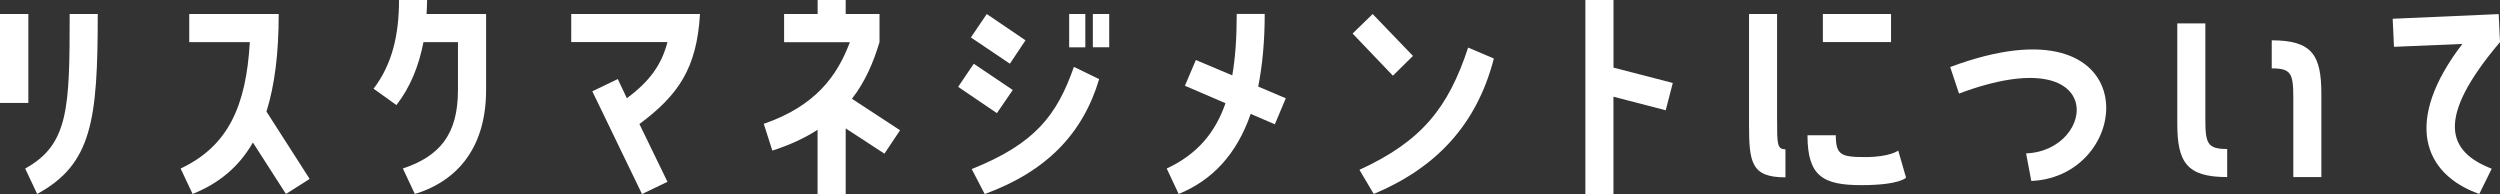
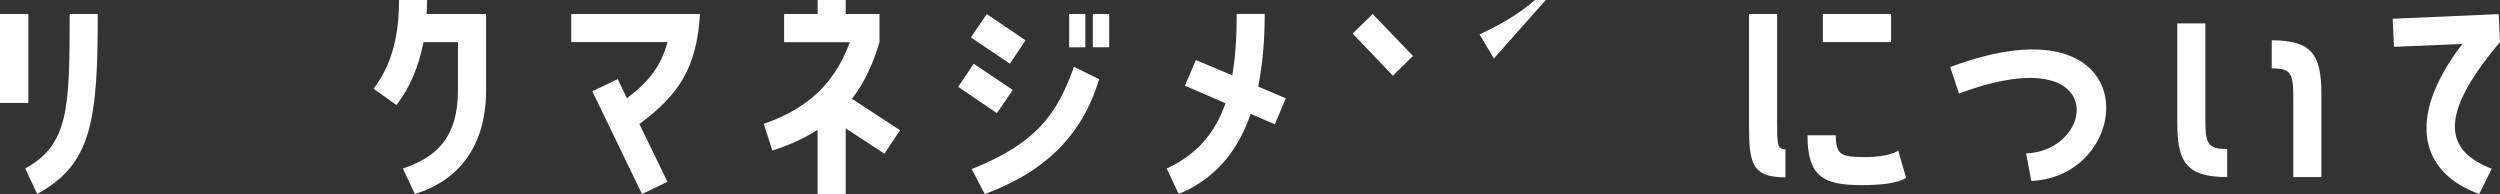
<svg xmlns="http://www.w3.org/2000/svg" id="_レイヤー_2" viewBox="0 0 365.26 28.34">
  <rect x="0" y="0" width="365.26" height="28.34" fill="#333333" stroke="none" />
  <defs>
    <style>.cls-1{fill:#fff;stroke-width:0px;}</style>
  </defs>
  <g id="_レイヤー_1-2">
    <path class="cls-1" d="m4.14,2.05v12.99H0V2.05h4.14Zm-.46,22.57c6.38-3.5,6.5-8.89,6.5-22.57h4.1c0,15.54-.84,21.92-8.85,26.29l-1.75-3.72Z" />
-     <path class="cls-1" d="m40.72,2.05c0,5.85-.61,10.49-1.79,14.25l6.31,9.84-3.46,2.2-4.83-7.52c-2.09,3.65-5.05,6-8.81,7.52l-1.75-3.72c6.95-3.27,9.57-9.12,10.11-18.46h-8.85V2.05h13.07Z" />
    <path class="cls-1" d="m61.87,6.16c-.68,3.5-1.94,6.61-3.95,9.19l-3.34-2.39c2.7-3.53,3.72-7.83,3.72-12.96h4.1c0,.68-.04,1.37-.08,2.05h8.7v11.09c0,9.16-4.94,13.56-10.41,15.2l-1.75-3.72c5.32-1.79,8.05-4.9,8.05-11.47v-6.99h-5.05Z" />
    <path class="cls-1" d="m102.27,2.05c-.46,7.9-3.15,11.85-8.85,16.07l4.1,8.44-3.72,1.79-7.26-15.01,3.72-1.79,1.33,2.81c3.34-2.51,5.05-4.86,5.93-8.21h-14.06V2.05h18.81Z" />
    <path class="cls-1" d="m123.55,28.34h-4.1v-9.38c-1.82,1.18-3.99,2.2-6.61,3.04l-1.25-3.91c7.48-2.58,10.71-6.92,12.58-11.93h-9.61V2.05h4.9V0h4.1v2.05h4.94v4.1c-.87,2.89-2.05,5.74-4.03,8.28l7.03,4.6-2.28,3.42-5.66-3.69v9.57Z" />
    <path class="cls-1" d="m147.97,13.15l-2.32,3.38-5.66-3.84,2.28-3.38,5.7,3.84Zm1.86-7.26l-2.28,3.42-5.7-3.84,2.32-3.42,5.66,3.84Zm-7.86,18.81c9.31-3.72,12.46-7.9,14.93-14.93l3.69,1.79c-2.36,7.9-7.6,13.45-16.72,16.79l-1.9-3.65Zm16.6-22.64v4.86h-2.36V2.05h2.36Zm1.1,4.86V2.05h2.39v4.86h-2.39Z" />
    <path class="cls-1" d="m184.78,2.05c0,3.99-.34,7.52-.95,10.6l4.03,1.71-1.6,3.8-3.53-1.52c-2.05,5.93-5.62,9.69-10.52,11.7l-1.75-3.72c4.41-2.05,7.07-5.17,8.59-9.54l-5.93-2.55,1.6-3.76,5.32,2.24c.46-2.62.65-5.59.65-8.97h4.1Z" />
-     <path class="cls-1" d="m206.44,8.17l-2.93,2.89-5.89-6.16,2.93-2.85,5.89,6.12Zm11.82.38c-2.55,9.84-8.59,16.03-17.55,19.79l-2.09-3.53c9.12-4.18,12.99-9.08,15.88-17.86l3.76,1.6Z" />
-     <path class="cls-1" d="m231.64,0h4.1v9.88l8.66,2.24-1.03,3.99-7.64-1.98v14.21h-4.1V0Z" />
+     <path class="cls-1" d="m206.44,8.17l-2.93,2.89-5.89-6.16,2.93-2.85,5.89,6.12Zm11.82.38l-2.09-3.53c9.12-4.18,12.99-9.08,15.88-17.86l3.76,1.6Z" />
    <path class="cls-1" d="m259.64,17.48c0,3.57,0,4.33,1.22,4.33v4.1c-5.02,0-5.32-2.17-5.32-7.83V2.05h4.1v15.43Zm18.85,8.47s-.91,1.1-6.54,1.1-7.87-1.33-7.87-7.29h4.14c0,2.89.76,3.19,4.33,3.19s4.79-.95,4.79-.95l1.14,3.95Zm-2.2-23.9v4.1h-9.96V2.05h9.96Z" />
    <path class="cls-1" d="m284.92,9.8c28.95-10.83,27.32,15.96,11.86,16.64l-.76-4.03c10.33-.38,12.16-16.95-9.8-8.74l-1.29-3.88Z" />
    <path class="cls-1" d="m322.21,17.4c0,3.57.3,4.37,3.19,4.37v4.1c-5.96,0-7.29-2.2-7.29-7.86V3.42h4.1v13.98Zm9.69-11.51c5.93,0,7.26,2.17,7.26,7.86v12.12h-4.1v-11.55c0-3.57-.3-4.33-3.15-4.33v-4.1Z" />
    <path class="cls-1" d="m365.07,2.05l.19,4.1c-9.5,11.21-7.67,16-1.21,18.5l-1.82,3.69c-8.24-2.93-11.09-10.68-2.47-21.92l-9.99.42-.19-4.1,15.5-.68Z" />
  </g>
</svg>